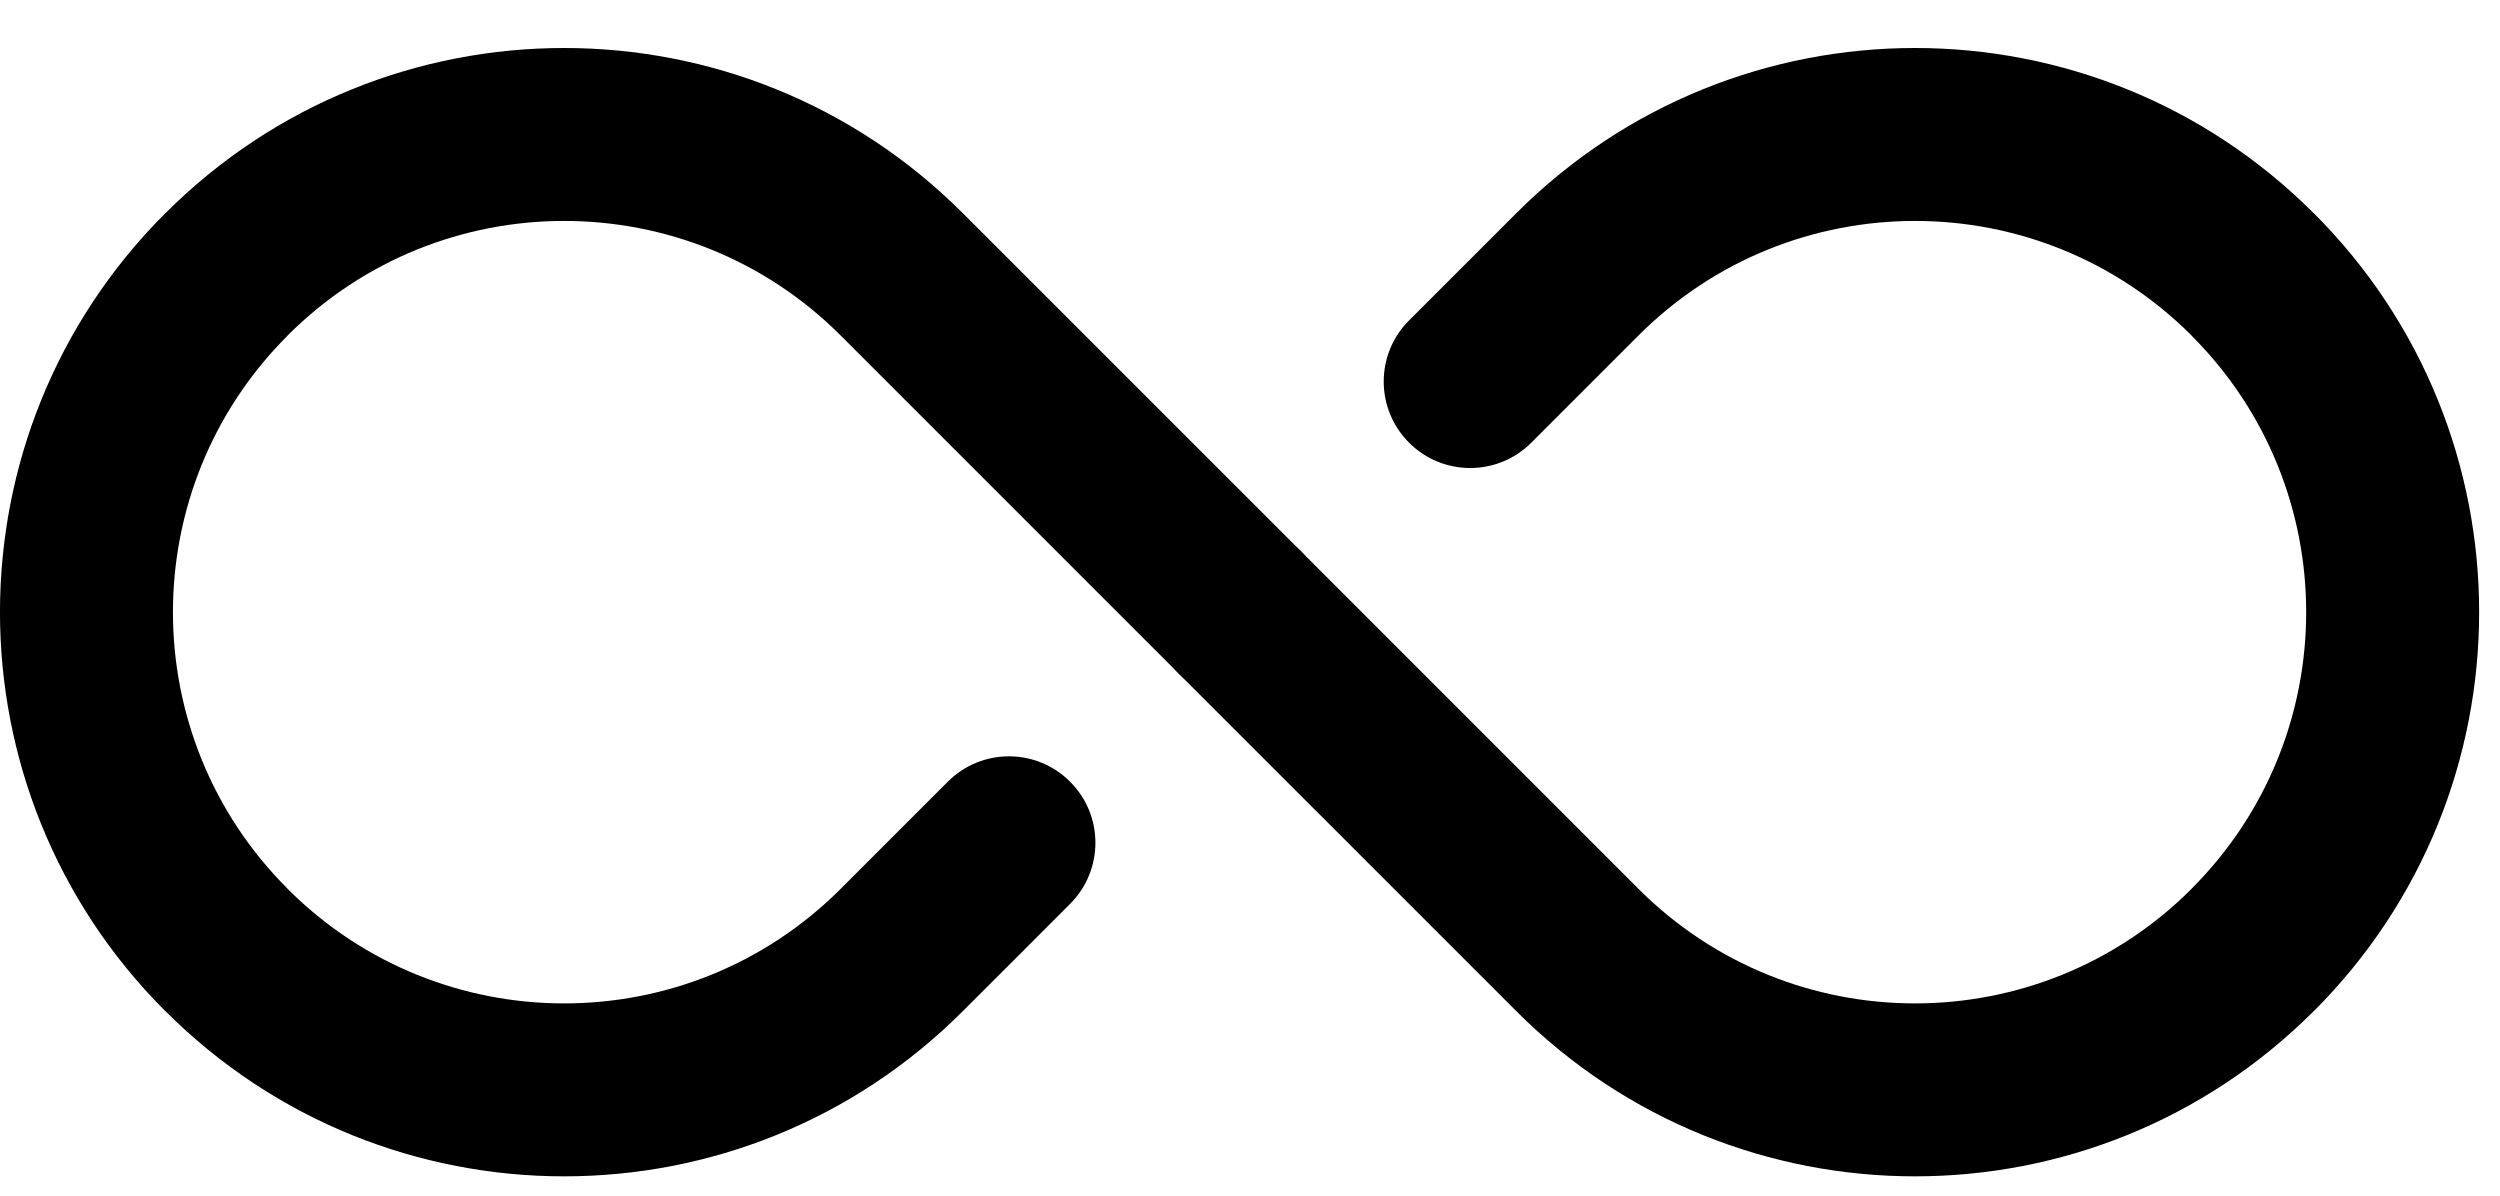
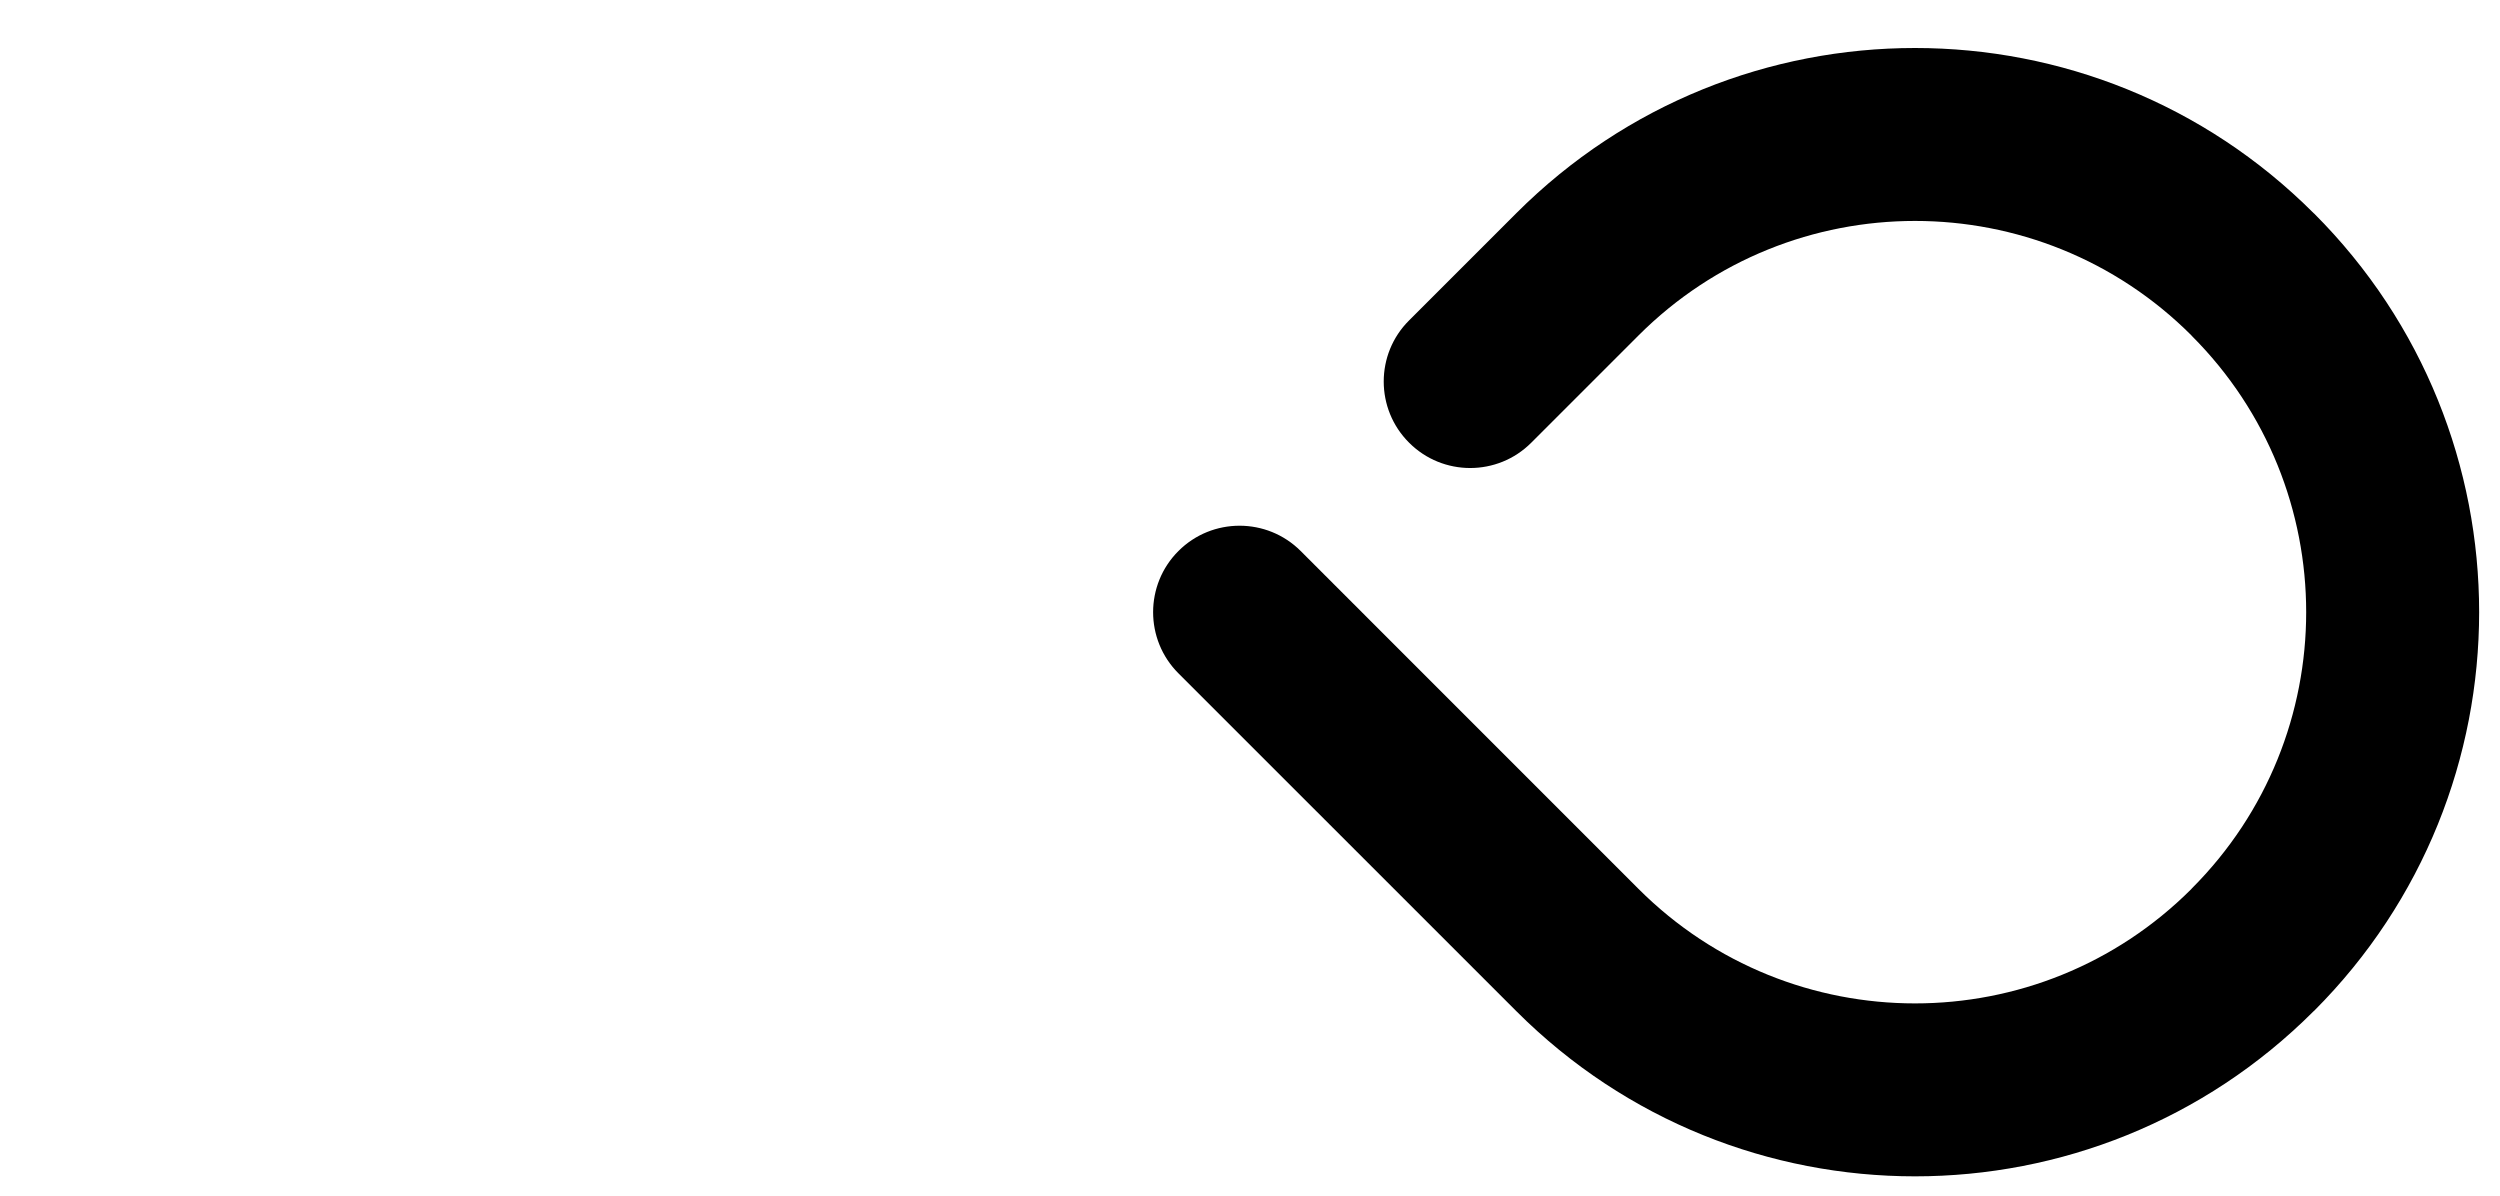
<svg xmlns="http://www.w3.org/2000/svg" width="46" height="22" viewBox="0 0 46 22" fill="none">
-   <path fill-rule="evenodd" clip-rule="evenodd" d="M23.933 10.139C23.933 10.139 20.824 7.029 17.716 3.923C13.666 -0.13 7.095 -0.13 3.044 3.923L3.038 3.927C-1.013 7.979 -1.013 14.548 3.038 18.601L3.044 18.605C7.095 22.658 13.666 22.658 17.716 18.605C18.384 17.937 19.053 17.271 19.689 16.632C20.311 16.012 20.311 15.002 19.689 14.383C19.07 13.761 18.06 13.761 17.44 14.383C16.802 15.019 16.135 15.688 15.467 16.356C12.658 19.165 8.102 19.165 5.293 16.356L5.289 16.35C2.48 13.541 2.48 8.987 5.289 6.178L5.293 6.172C8.102 3.363 12.658 3.363 15.467 6.172C18.573 9.28 21.684 12.389 21.684 12.389C22.303 13.01 23.313 13.01 23.933 12.389C24.554 11.769 24.554 10.759 23.933 10.139Z" fill="black" />
  <path fill-rule="evenodd" clip-rule="evenodd" d="M28.176 8.145C28.815 7.508 29.481 6.84 30.149 6.172C32.959 3.363 37.514 3.363 40.323 6.172C40.323 6.174 40.325 6.176 40.327 6.178C43.136 8.987 43.136 13.541 40.327 16.35C40.325 16.352 40.323 16.354 40.323 16.356C37.514 19.165 32.959 19.165 30.149 16.356C27.043 13.248 23.933 10.139 23.933 10.139C23.313 9.518 22.303 9.518 21.683 10.139C21.062 10.759 21.062 11.769 21.683 12.389C21.683 12.389 24.792 15.499 27.9 18.605C31.951 22.658 38.522 22.658 42.572 18.605C42.574 18.603 42.576 18.603 42.578 18.601C46.629 14.548 46.629 7.979 42.578 3.927C42.576 3.925 42.574 3.925 42.572 3.923C38.522 -0.13 31.951 -0.13 27.9 3.923C27.232 4.591 26.564 5.257 25.927 5.896C25.305 6.515 25.305 7.525 25.927 8.145C26.547 8.767 27.556 8.767 28.176 8.145Z" fill="black" />
</svg>